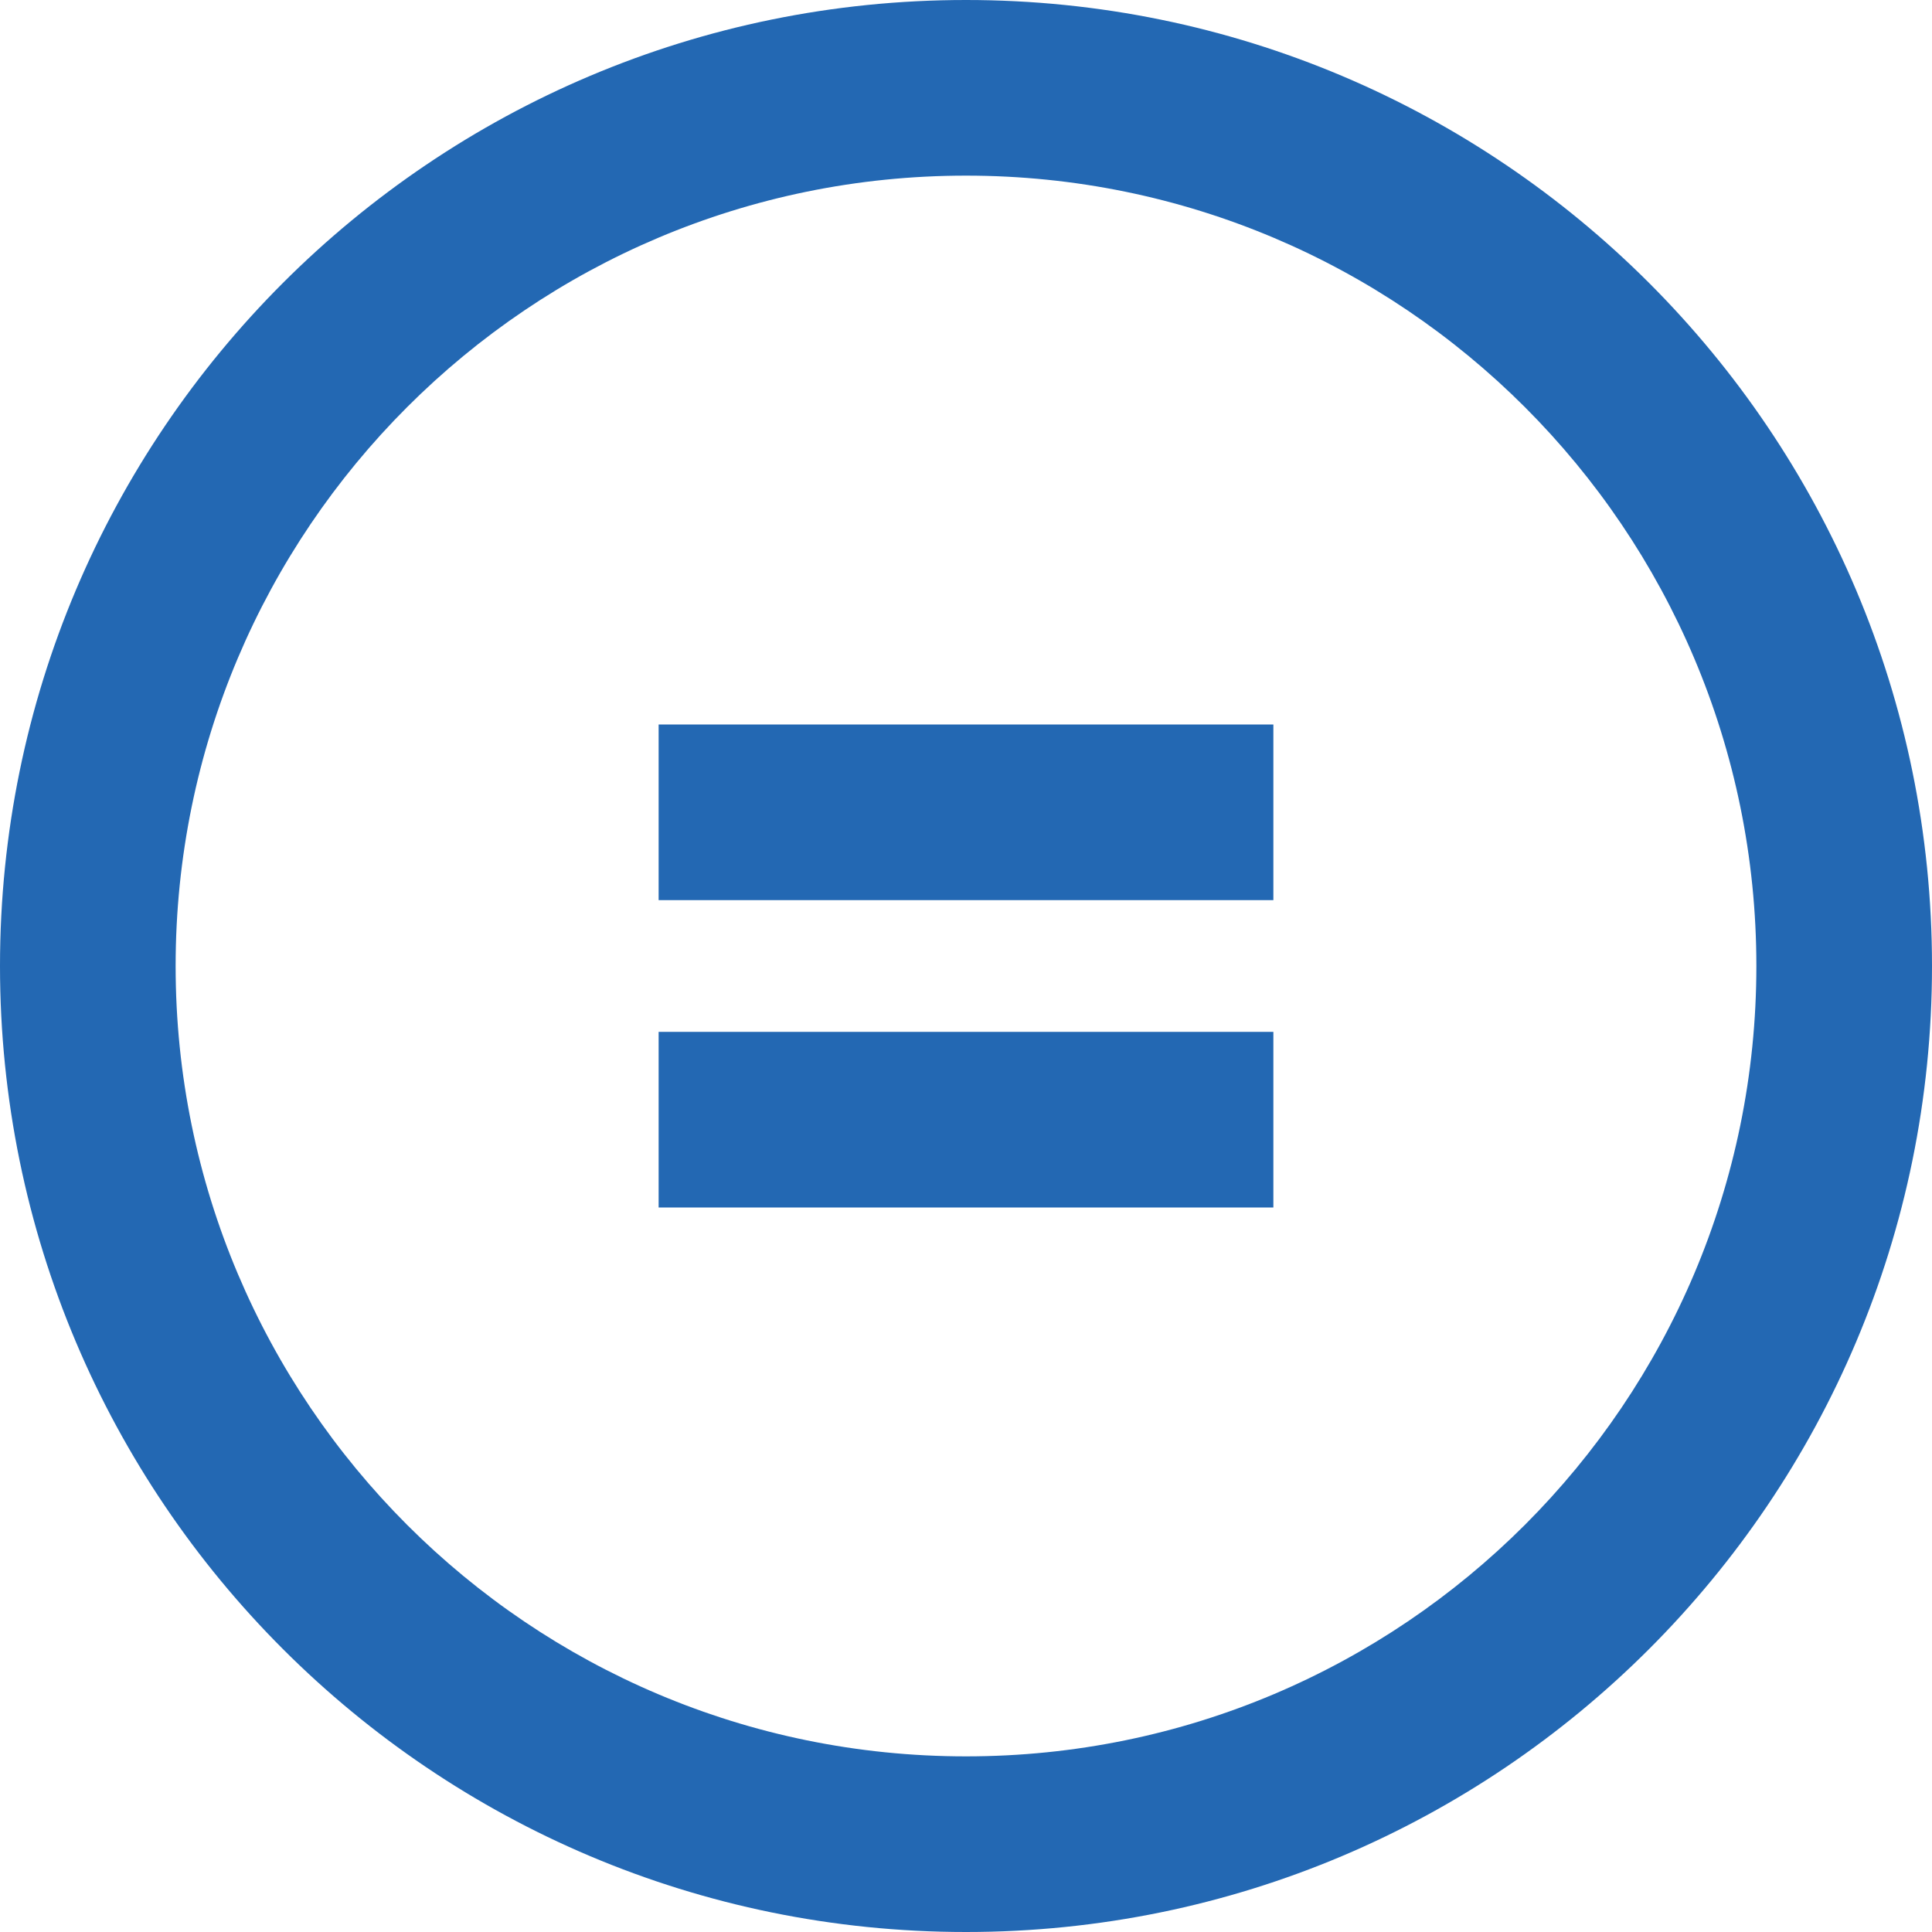
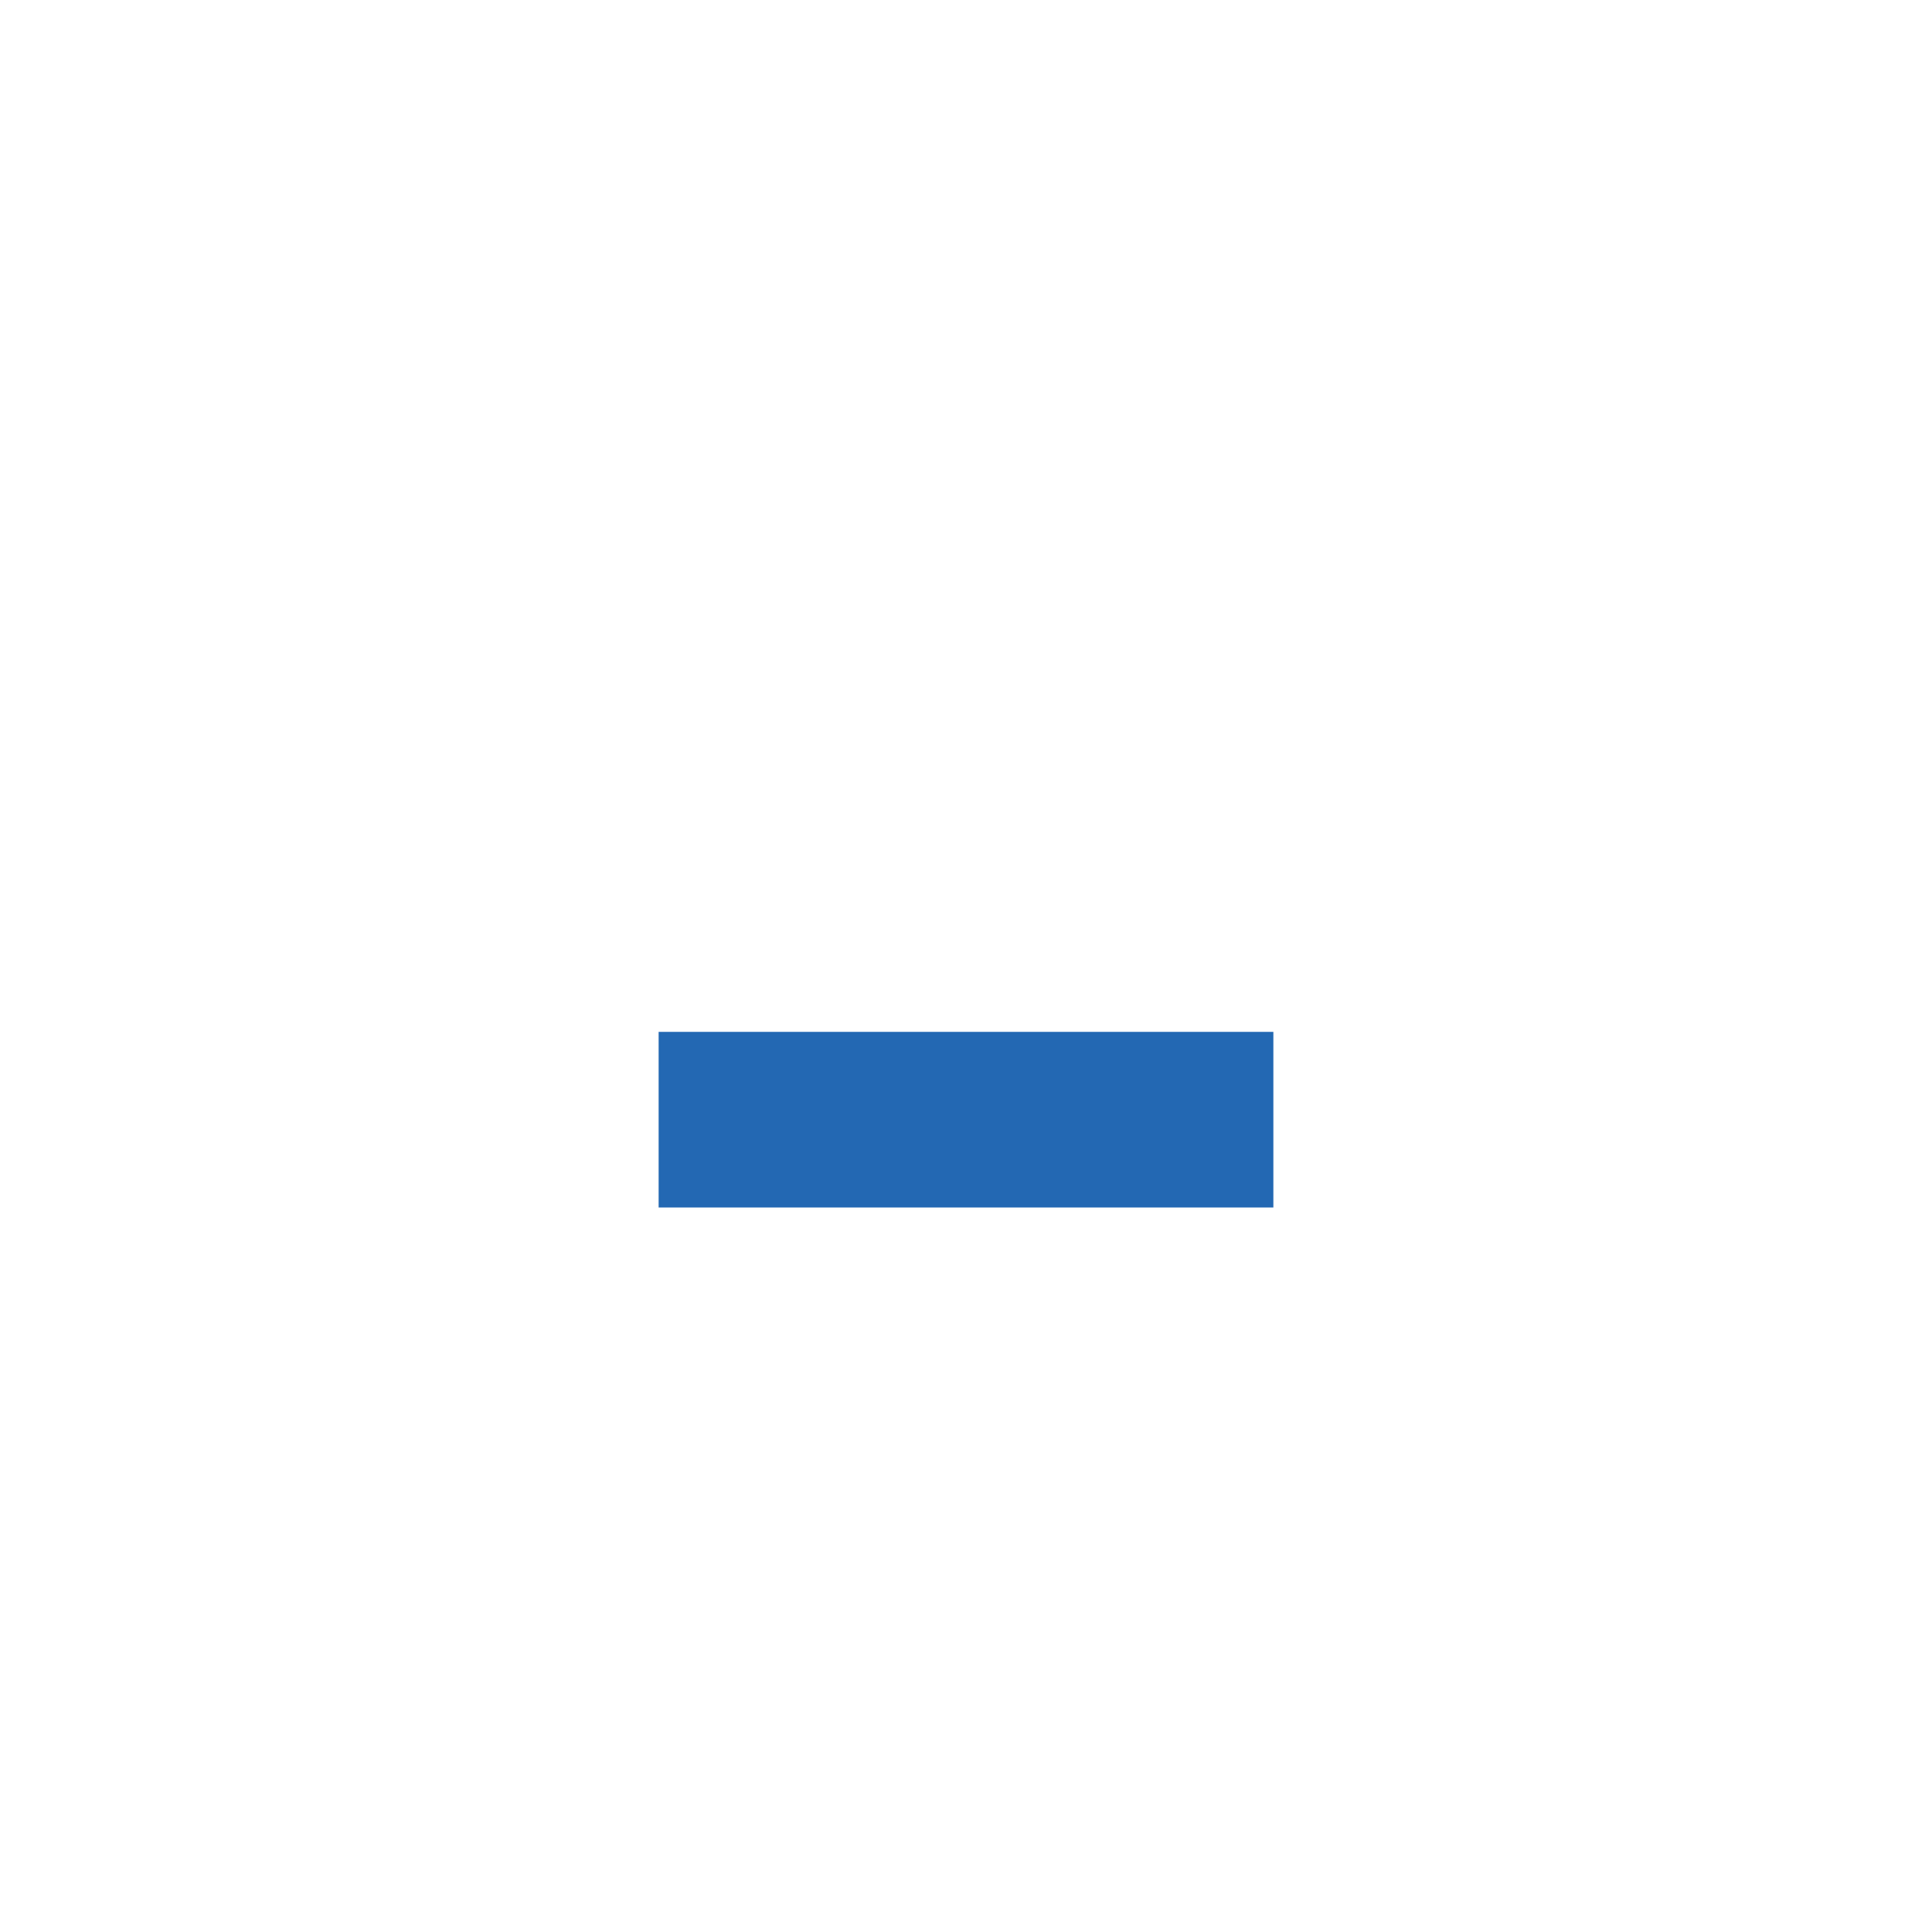
<svg xmlns="http://www.w3.org/2000/svg" width="500" zoomAndPan="magnify" viewBox="0 0 375 375" height="500" preserveAspectRatio="xMidYMid meet" version="1.0">
-   <path fill="#2368b3" d="M 187.5 34.09 C 102.773 34.09 34.09 102.773 34.09 187.5 C 34.09 272.227 102.773 340.91 187.5 340.91 C 272.227 340.91 340.91 272.227 340.91 187.5 C 340.91 102.773 272.227 34.09 187.5 34.09 Z M 0 187.5 C 0 83.945 83.945 0 187.5 0 C 291.055 0 375 83.945 375 187.5 C 375 291.055 291.055 375 187.5 375 C 83.945 375 0 291.055 0 187.5 Z M 0 187.5 " fill-opacity="1" fill-rule="evenodd" />
-   <path fill="#2368b3" d="M 127.84 140.625 L 247.16 140.625 L 247.16 174.715 L 127.84 174.715 Z M 127.84 140.625 " fill-opacity="1" fill-rule="evenodd" />
  <path fill="#2368b3" d="M 127.84 200.285 L 247.16 200.285 L 247.16 234.375 L 127.84 234.375 Z M 127.84 200.285 " fill-opacity="1" fill-rule="evenodd" />
</svg>